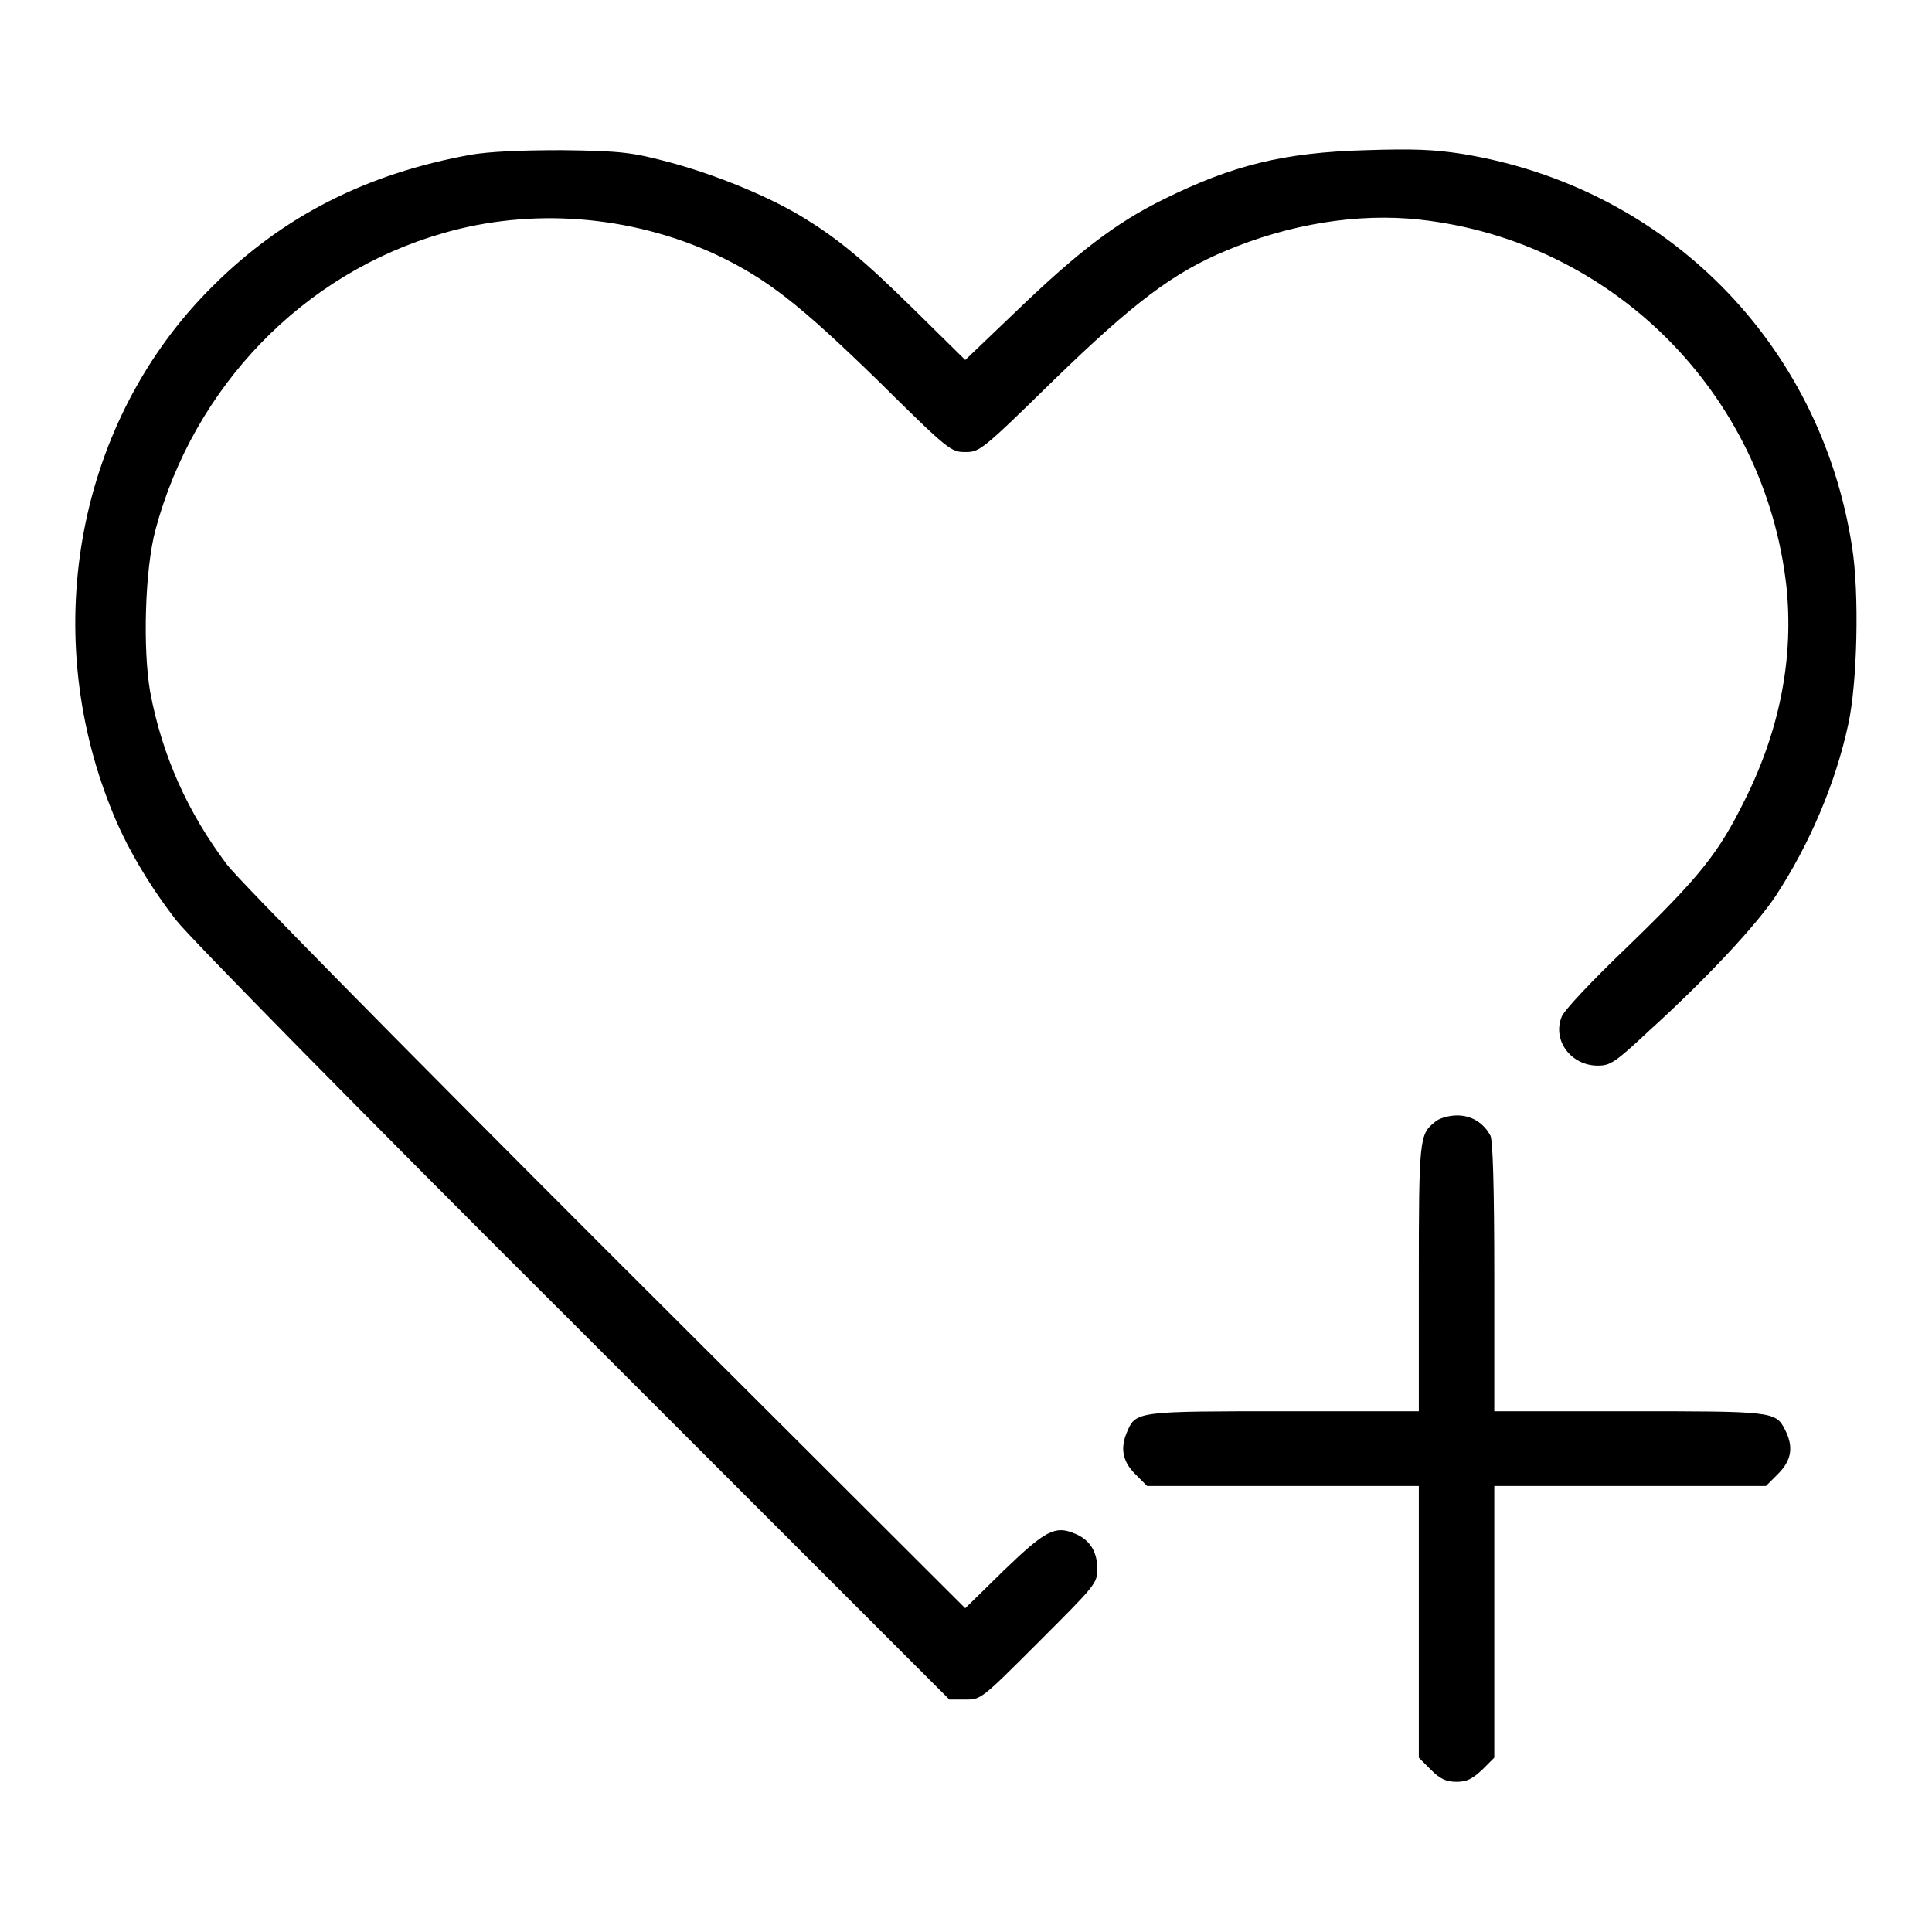
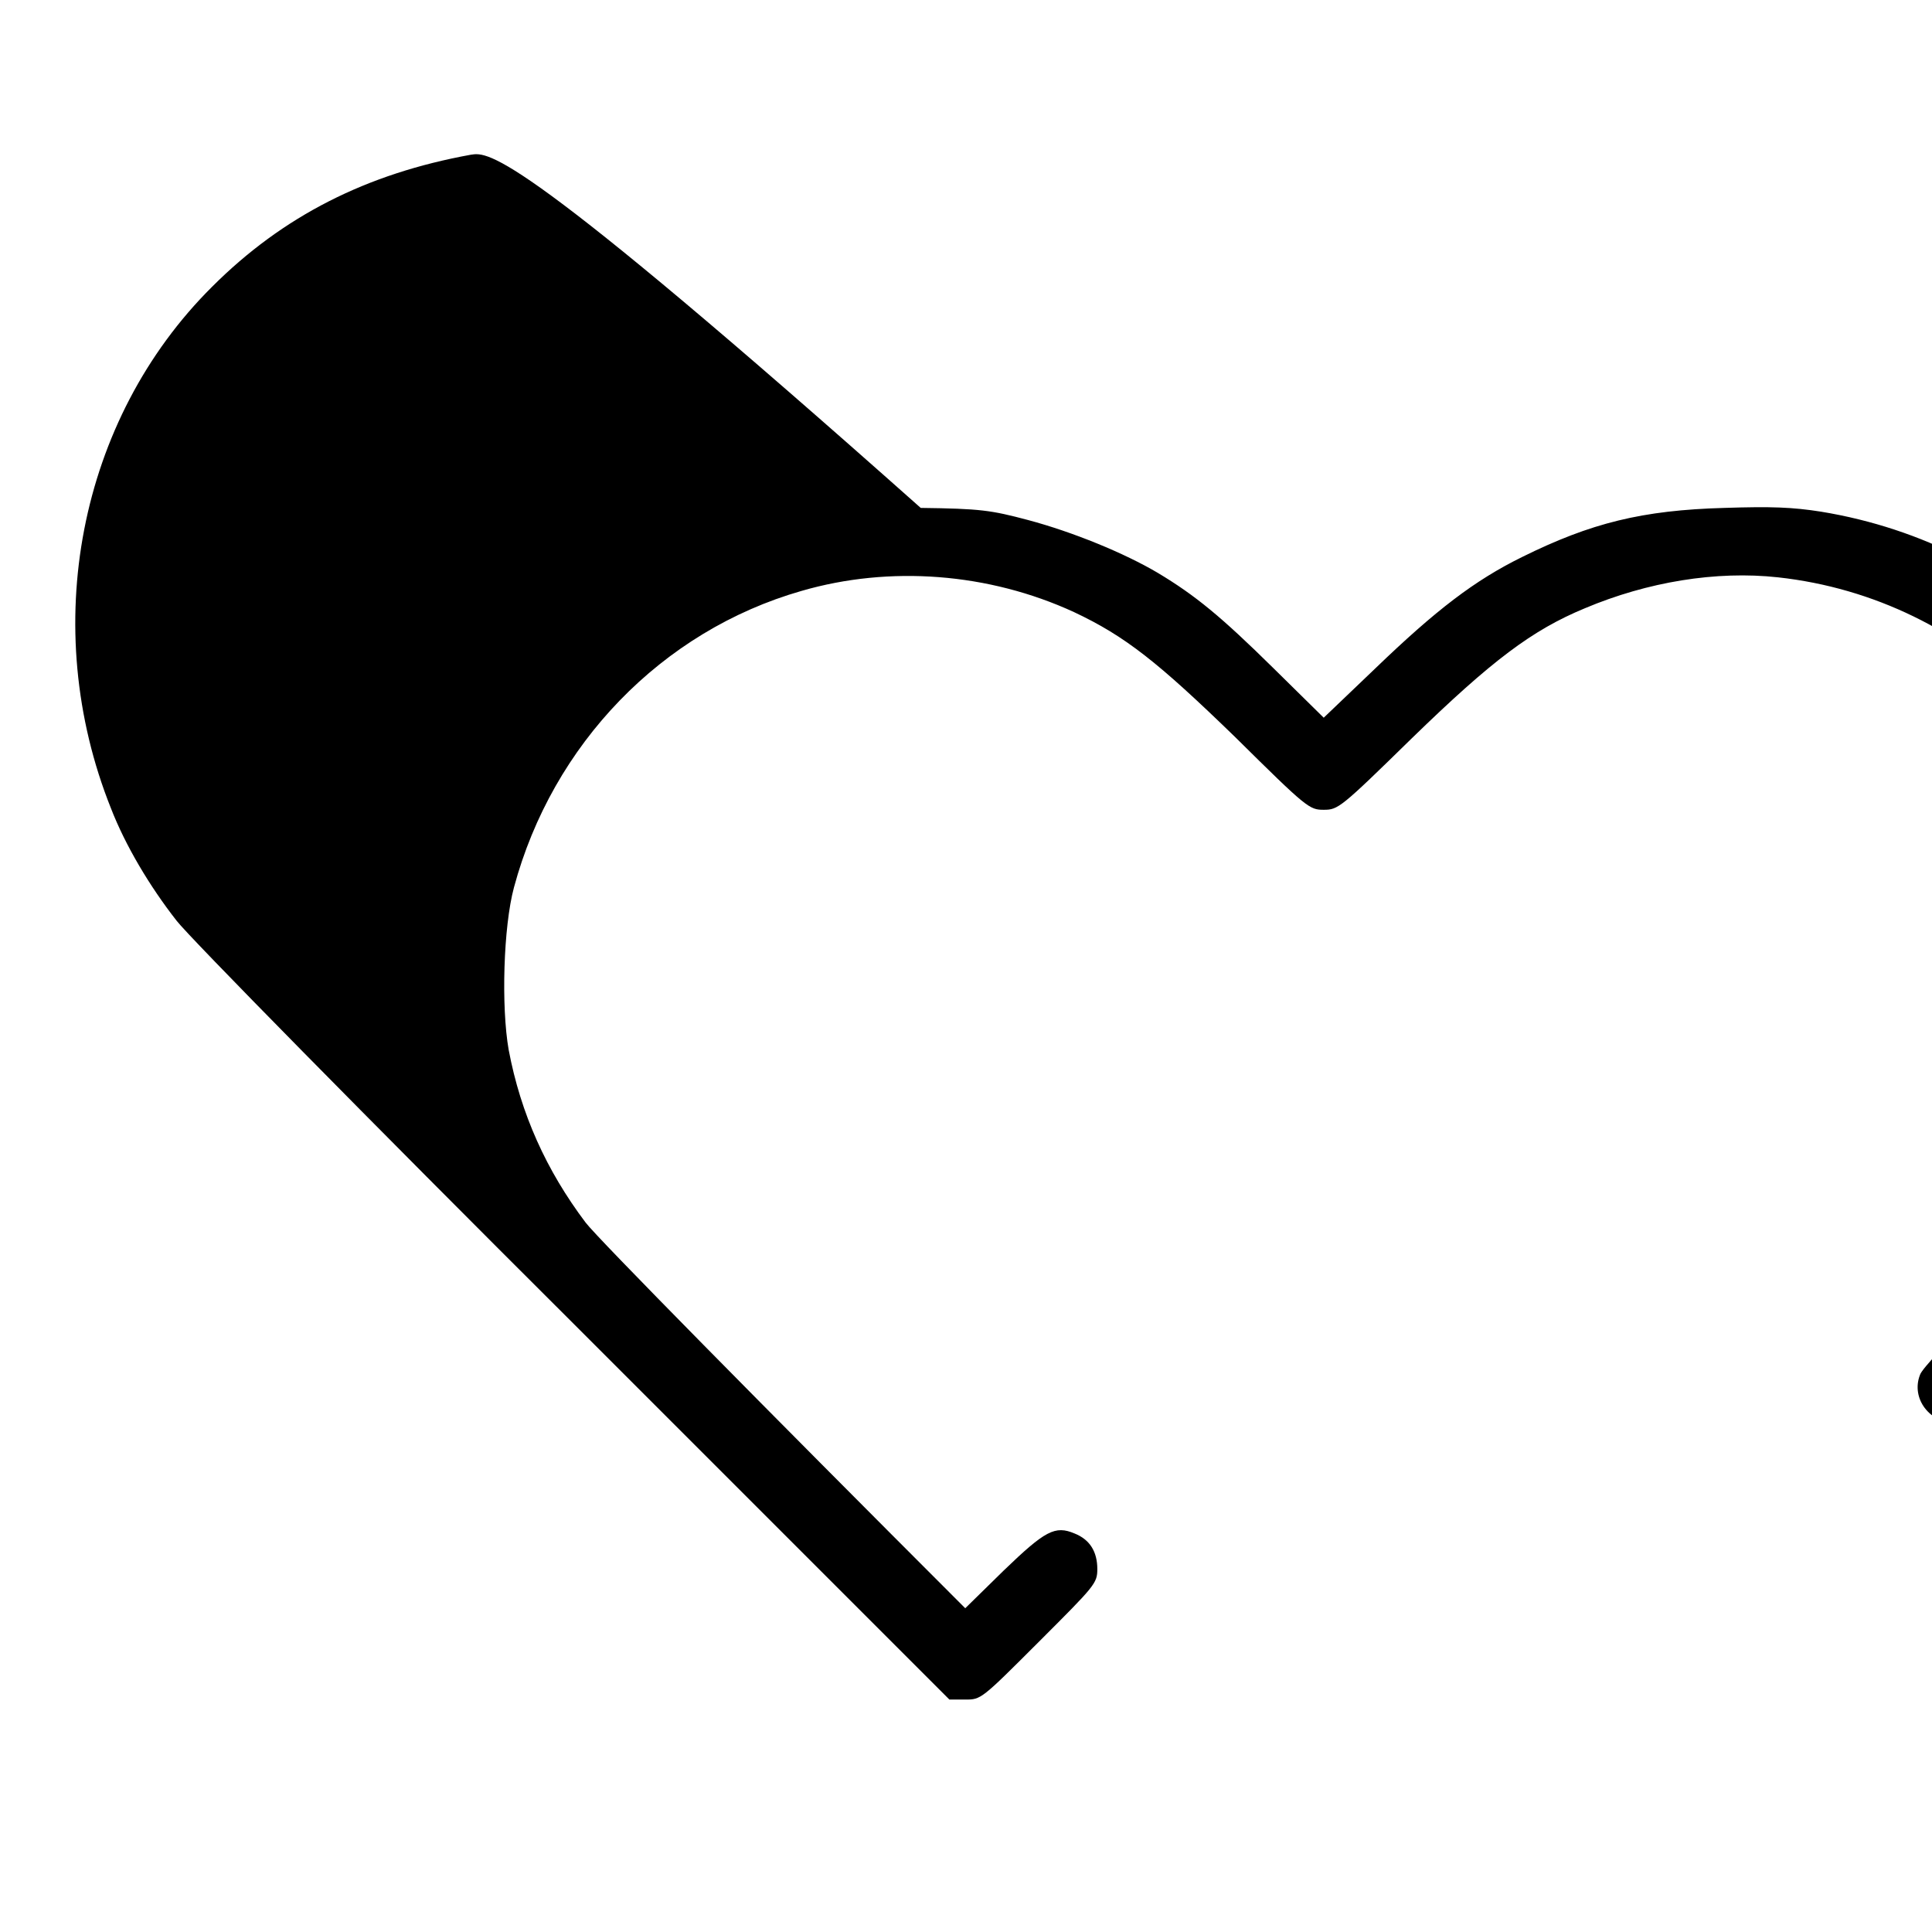
<svg xmlns="http://www.w3.org/2000/svg" version="1.1" x="0px" y="0px" viewBox="0 0 256 256" enable-background="new 0 0 256 256" xml:space="preserve">
  <g>
    <g>
      <g>
-         <path fill="#000000" d="M62.4,20.5C48.6,23,37.5,28.6,28.1,38c-17.7,17.6-23,45.1-13.4,69.1c1.9,4.9,5.1,10.3,8.7,14.9c1.6,2.1,25.3,26.2,52.7,53.5l49.7,49.7h2.1c2.1,0,2.1,0,9.8-7.7c7.4-7.4,7.7-7.7,7.7-9.6c0-2.3-1-3.9-3-4.7c-2.6-1.1-3.9-0.4-9.4,4.9l-5.1,5l-47.5-47.4c-27-27-48.7-49-50.3-51.1c-5.2-6.9-8.6-14.4-10.2-22.9c-1-5.7-0.7-16.3,0.7-21.5c5.1-19,19.6-34,38.1-39.3c11.7-3.4,24.8-2.4,36.1,2.8c6.8,3.2,11.1,6.6,21.4,16.6c9.5,9.4,9.8,9.6,11.7,9.6c1.9,0,2.2-0.2,11.7-9.5c10.6-10.3,15.9-14.3,22.9-17.2c8.3-3.5,17.4-5,25.6-4.1c25.5,2.8,45.7,23,48.6,48.5c1,9.4-0.8,19-5.5,28.4c-3.5,7.1-6,10.2-15.6,19.5c-4.5,4.3-8.5,8.5-8.7,9.3c-1.2,3.1,1.3,6.4,4.8,6.4c1.7,0,2.3-0.4,6.9-4.7c7.5-6.8,14.2-14,16.7-17.8c4.4-6.7,7.9-14.8,9.6-22.7c1.2-5.4,1.5-17.4,0.5-23.6c-4.2-27-24.7-47.6-51.6-52c-3.8-0.6-6.6-0.7-12.8-0.5c-10.9,0.3-17.7,2-26.8,6.5c-6.3,3.1-11.4,7-19.5,14.8l-6.8,6.5l-6.7-6.6c-6.9-6.8-10.3-9.6-15.3-12.6c-4.4-2.6-11.2-5.4-17.2-7c-4.9-1.3-6.3-1.5-14.2-1.6C68.7,19.9,64.8,20.1,62.4,20.5z" />
-         <path fill="#000000" d="M190.1,148.7c-2,1.6-2.1,2.2-2.1,20.6V187h-17.7c-19.3,0-19.8,0-20.9,2.6c-1,2.2-0.7,4,1,5.7l1.6,1.6h18h18v18v18l1.6,1.6c1.2,1.2,2,1.6,3.4,1.6c1.4,0,2.1-0.4,3.4-1.6l1.6-1.6v-18v-18h18h18l1.6-1.6c1.8-1.8,2.1-3.6,0.9-5.9c-1.2-2.4-1.8-2.4-20.8-2.4h-17.7v-17.8c0-12.1-0.2-18-0.5-18.7c-0.9-1.7-2.5-2.7-4.4-2.7C191.9,147.8,190.6,148.2,190.1,148.7z" />
+         <path fill="#000000" d="M62.4,20.5C48.6,23,37.5,28.6,28.1,38c-17.7,17.6-23,45.1-13.4,69.1c1.9,4.9,5.1,10.3,8.7,14.9c1.6,2.1,25.3,26.2,52.7,53.5l49.7,49.7h2.1c2.1,0,2.1,0,9.8-7.7c7.4-7.4,7.7-7.7,7.7-9.6c0-2.3-1-3.9-3-4.7c-2.6-1.1-3.9-0.4-9.4,4.9l-5.1,5c-27-27-48.7-49-50.3-51.1c-5.2-6.9-8.6-14.4-10.2-22.9c-1-5.7-0.7-16.3,0.7-21.5c5.1-19,19.6-34,38.1-39.3c11.7-3.4,24.8-2.4,36.1,2.8c6.8,3.2,11.1,6.6,21.4,16.6c9.5,9.4,9.8,9.6,11.7,9.6c1.9,0,2.2-0.2,11.7-9.5c10.6-10.3,15.9-14.3,22.9-17.2c8.3-3.5,17.4-5,25.6-4.1c25.5,2.8,45.7,23,48.6,48.5c1,9.4-0.8,19-5.5,28.4c-3.5,7.1-6,10.2-15.6,19.5c-4.5,4.3-8.5,8.5-8.7,9.3c-1.2,3.1,1.3,6.4,4.8,6.4c1.7,0,2.3-0.4,6.9-4.7c7.5-6.8,14.2-14,16.7-17.8c4.4-6.7,7.9-14.8,9.6-22.7c1.2-5.4,1.5-17.4,0.5-23.6c-4.2-27-24.7-47.6-51.6-52c-3.8-0.6-6.6-0.7-12.8-0.5c-10.9,0.3-17.7,2-26.8,6.5c-6.3,3.1-11.4,7-19.5,14.8l-6.8,6.5l-6.7-6.6c-6.9-6.8-10.3-9.6-15.3-12.6c-4.4-2.6-11.2-5.4-17.2-7c-4.9-1.3-6.3-1.5-14.2-1.6C68.7,19.9,64.8,20.1,62.4,20.5z" />
      </g>
    </g>
  </g>
</svg>